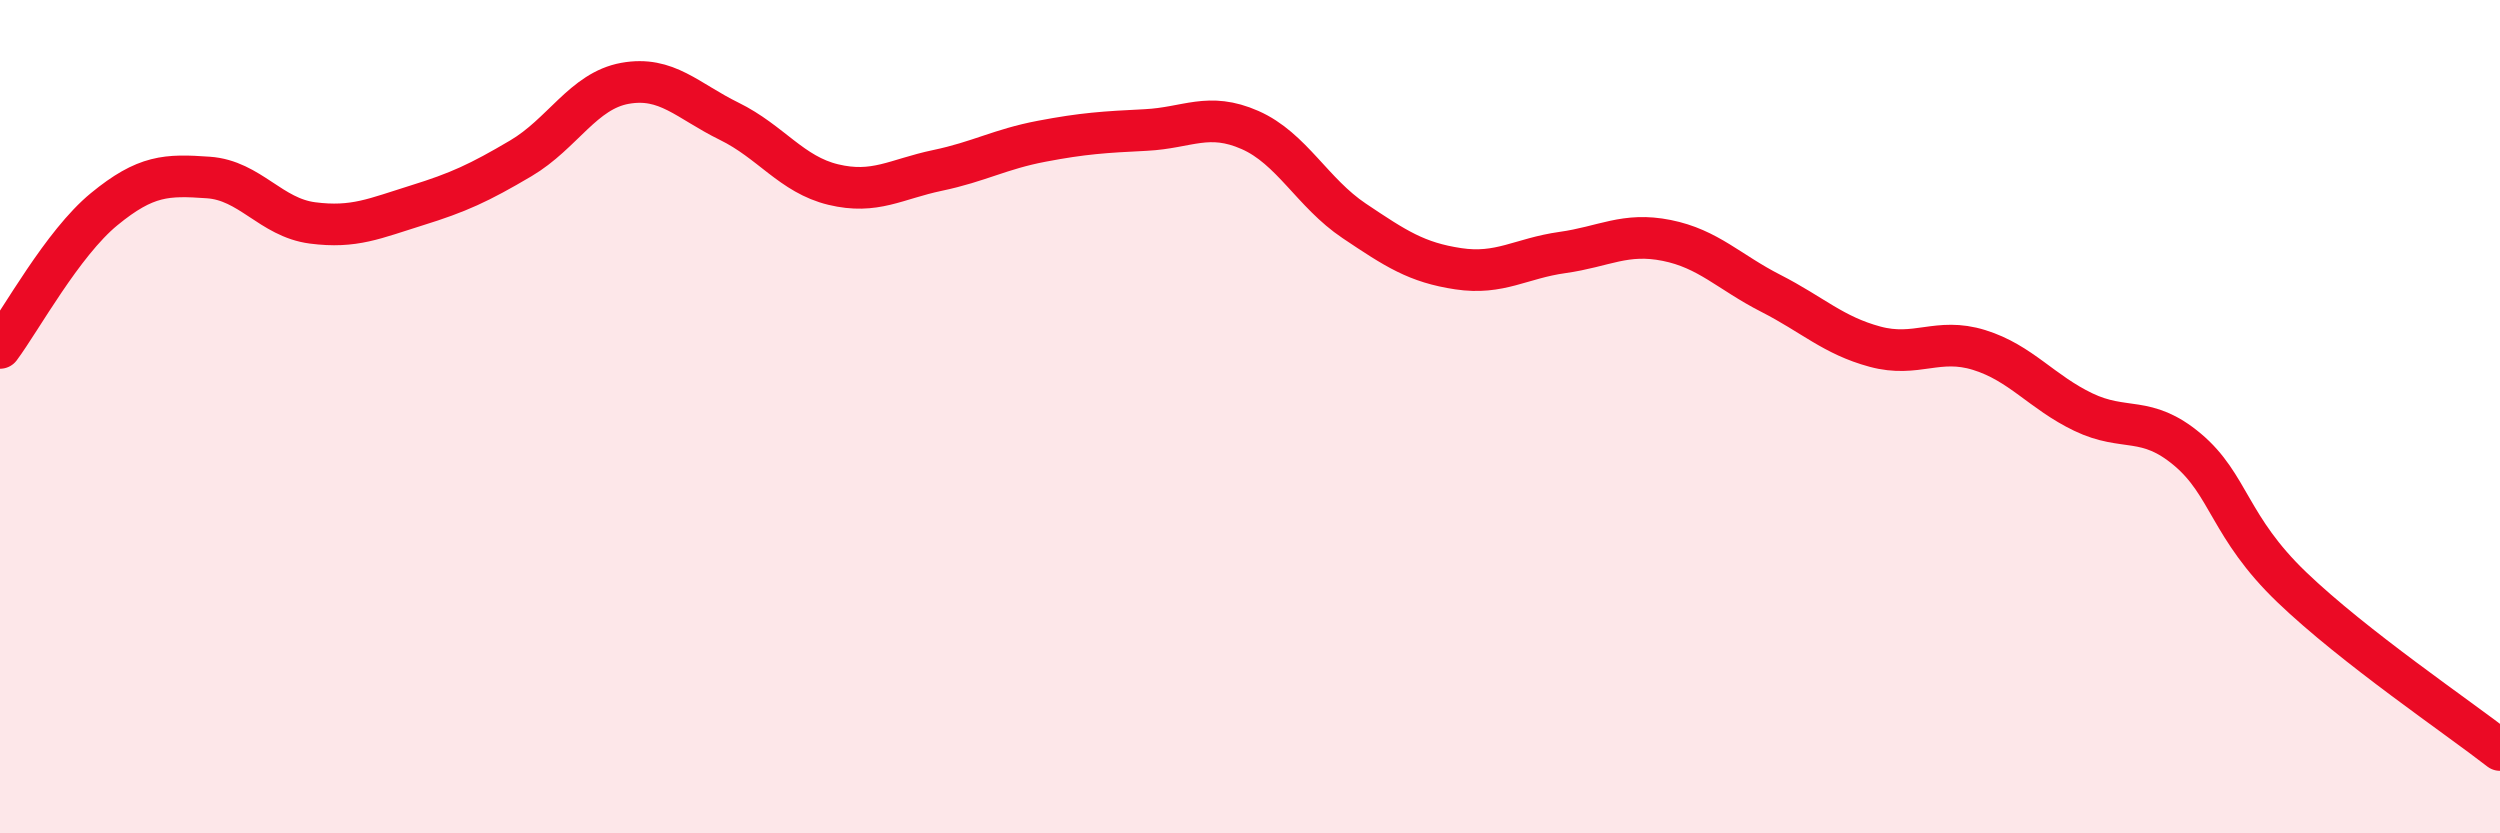
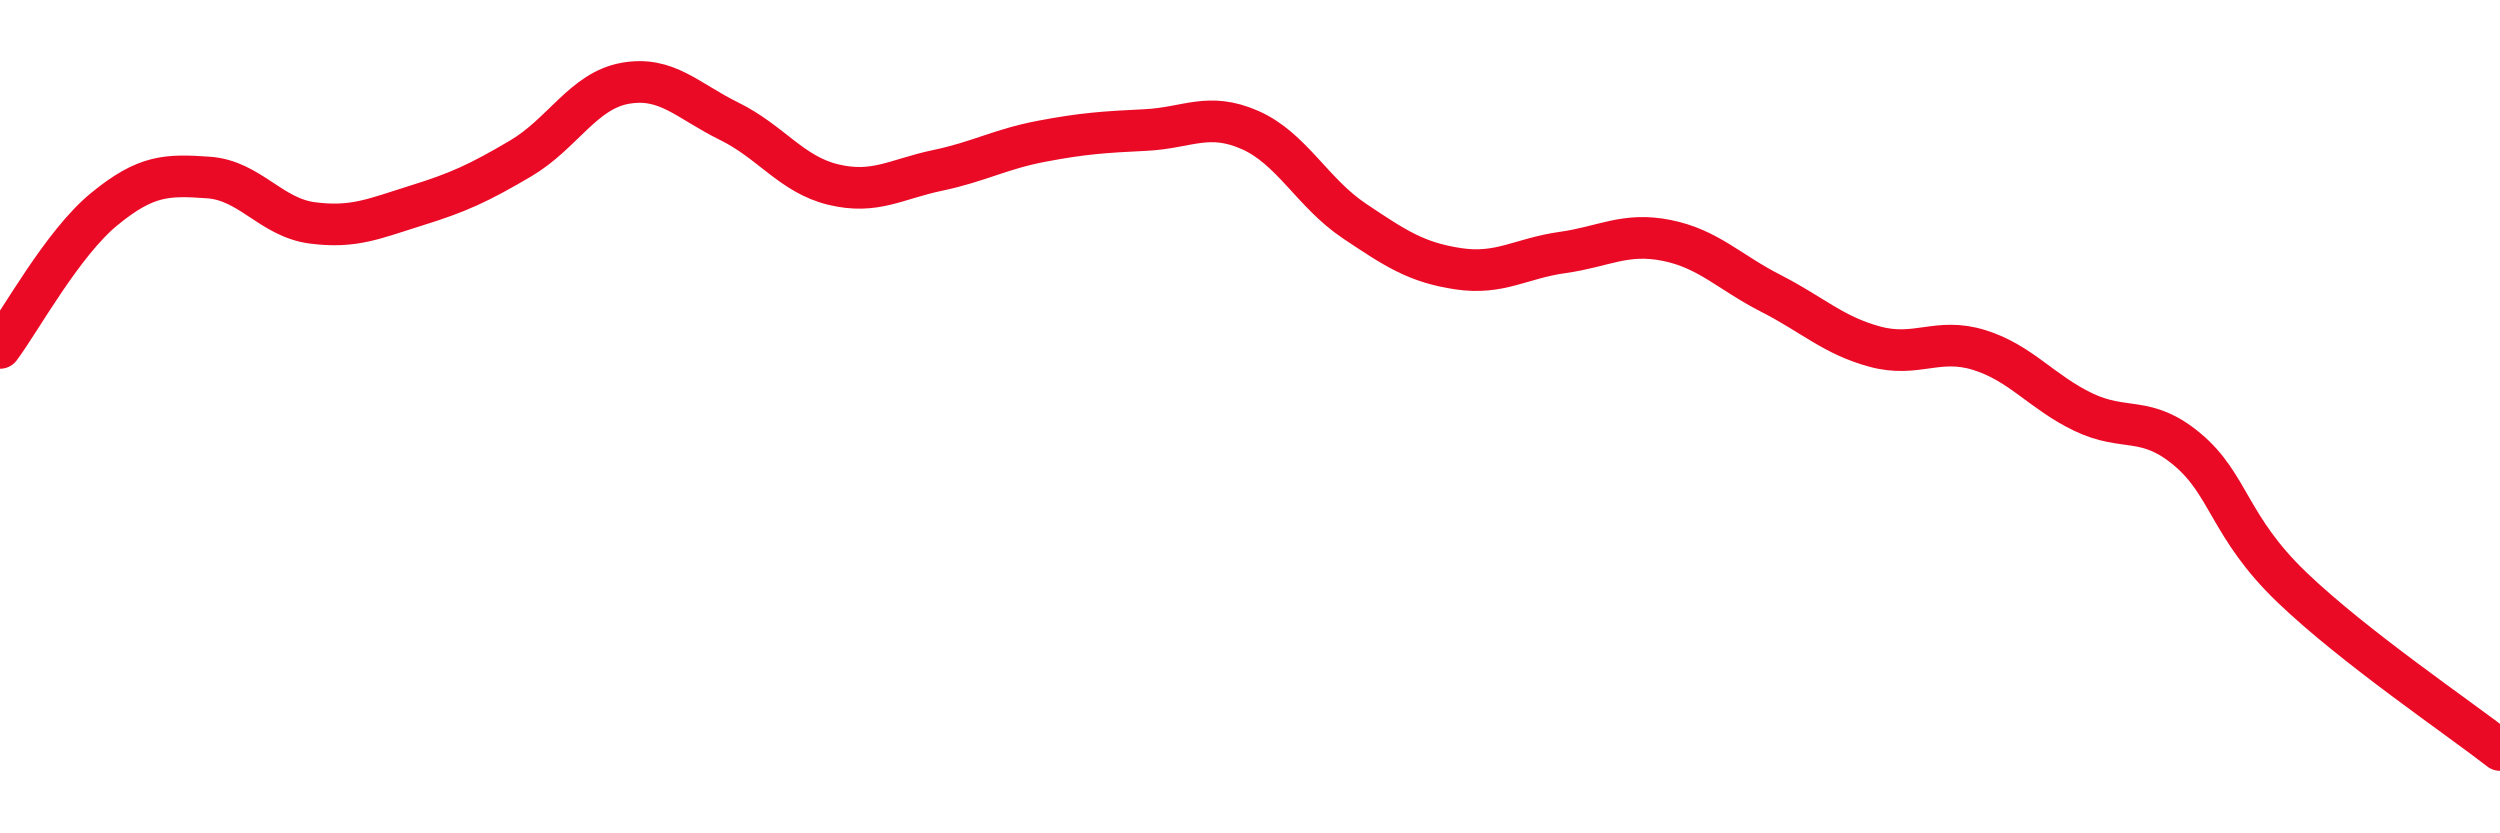
<svg xmlns="http://www.w3.org/2000/svg" width="60" height="20" viewBox="0 0 60 20">
-   <path d="M 0,8.35 C 0.5,7.68 1.5,5.84 2.5,5.02 C 3.5,4.2 4,4.19 5,4.26 C 6,4.33 6.5,5.22 7.5,5.35 C 8.5,5.48 9,5.24 10,4.93 C 11,4.62 11.5,4.39 12.5,3.8 C 13.5,3.21 14,2.18 15,2 C 16,1.82 16.5,2.42 17.5,2.91 C 18.5,3.4 19,4.19 20,4.43 C 21,4.67 21.5,4.3 22.5,4.09 C 23.5,3.88 24,3.58 25,3.39 C 26,3.2 26.5,3.17 27.5,3.12 C 28.5,3.07 29,2.68 30,3.12 C 31,3.56 31.5,4.63 32.5,5.3 C 33.5,5.97 34,6.3 35,6.45 C 36,6.6 36.5,6.2 37.5,6.06 C 38.5,5.92 39,5.57 40,5.77 C 41,5.97 41.5,6.53 42.5,7.04 C 43.5,7.55 44,8.05 45,8.32 C 46,8.59 46.5,8.09 47.5,8.4 C 48.5,8.71 49,9.41 50,9.89 C 51,10.37 51.5,9.95 52.5,10.79 C 53.5,11.63 53.5,12.65 55,14.09 C 56.5,15.53 59,17.22 60,18L60 20L0 20Z" fill="#EB0A25" opacity="0.1" stroke-linecap="round" stroke-linejoin="round" />
  <path d="M 0,8.35 C 0.5,7.68 1.5,5.84 2.5,5.02 C 3.5,4.2 4,4.19 5,4.26 C 6,4.33 6.5,5.22 7.5,5.35 C 8.5,5.48 9,5.24 10,4.93 C 11,4.62 11.5,4.39 12.5,3.8 C 13.5,3.21 14,2.18 15,2 C 16,1.82 16.5,2.42 17.5,2.91 C 18.5,3.4 19,4.19 20,4.43 C 21,4.67 21.5,4.3 22.5,4.09 C 23.5,3.88 24,3.58 25,3.39 C 26,3.2 26.5,3.17 27.5,3.12 C 28.5,3.07 29,2.68 30,3.12 C 31,3.56 31.5,4.63 32.5,5.3 C 33.5,5.97 34,6.3 35,6.45 C 36,6.6 36.5,6.2 37.5,6.06 C 38.5,5.92 39,5.57 40,5.77 C 41,5.97 41.5,6.53 42.5,7.04 C 43.5,7.55 44,8.05 45,8.32 C 46,8.59 46.5,8.09 47.5,8.4 C 48.5,8.71 49,9.41 50,9.89 C 51,10.37 51.5,9.95 52.5,10.79 C 53.5,11.63 53.5,12.65 55,14.09 C 56.5,15.53 59,17.22 60,18" stroke="#EB0A25" stroke-width="1" fill="none" stroke-linecap="round" stroke-linejoin="round" />
</svg>